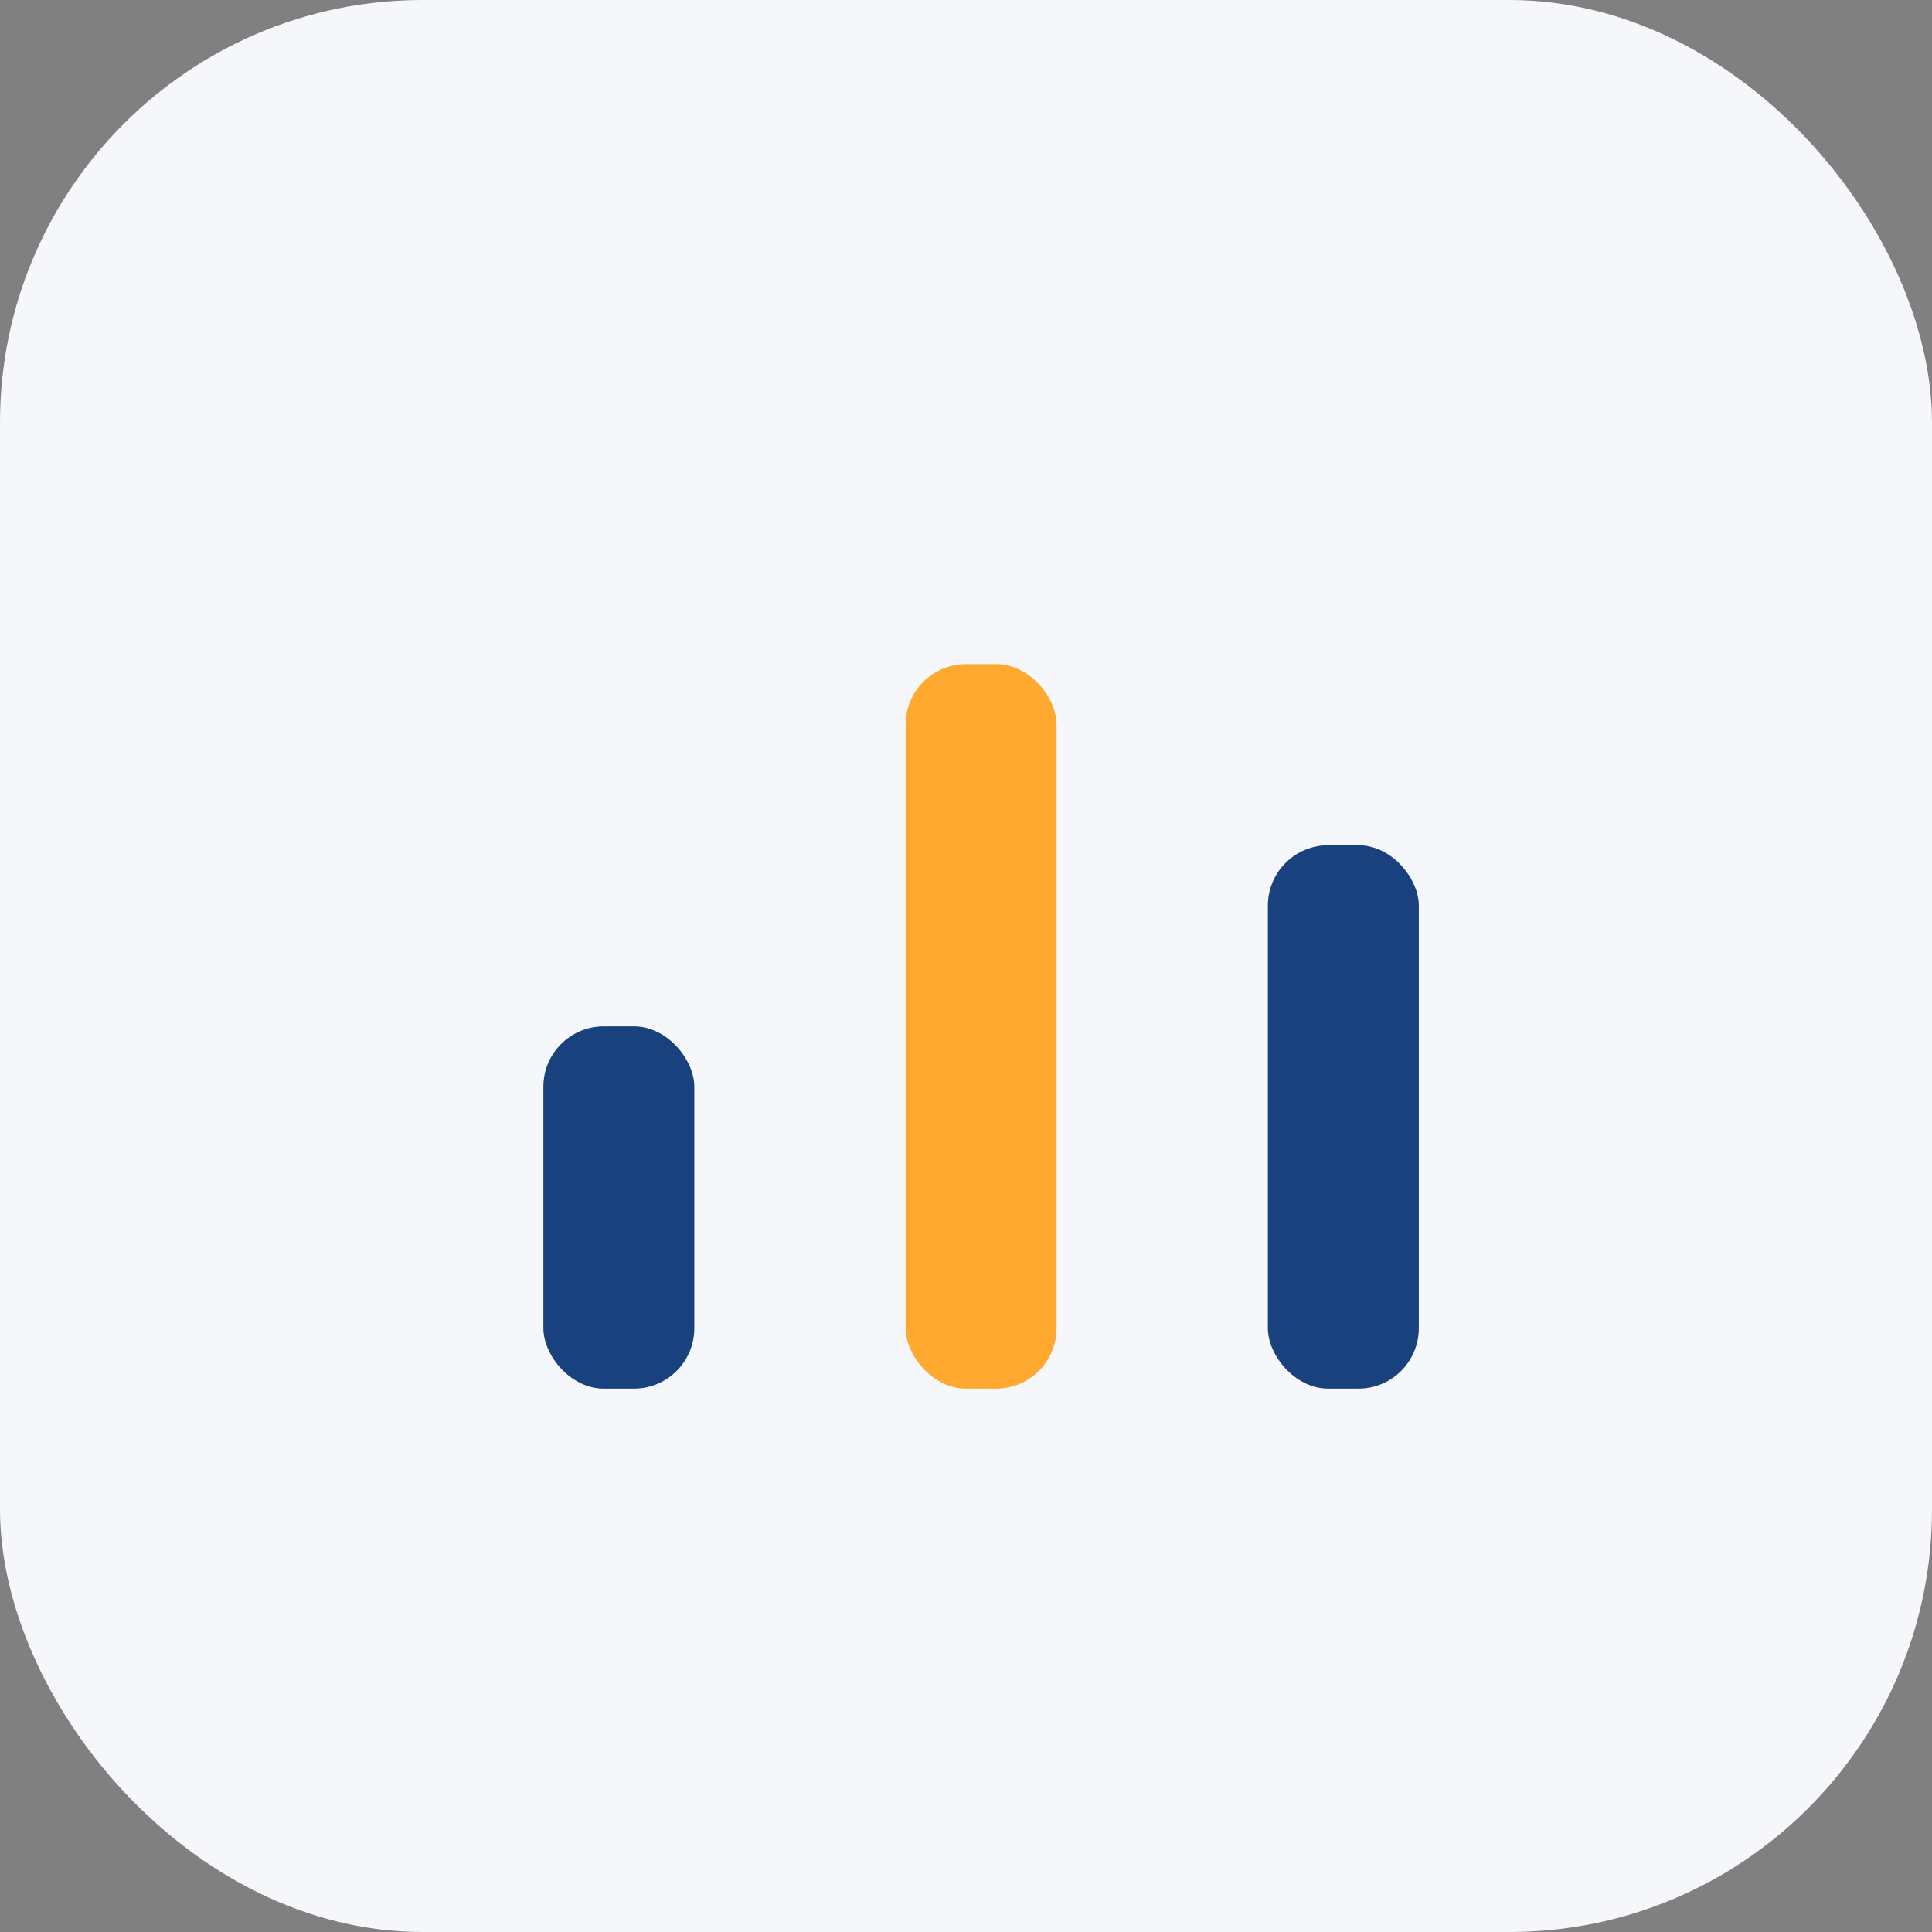
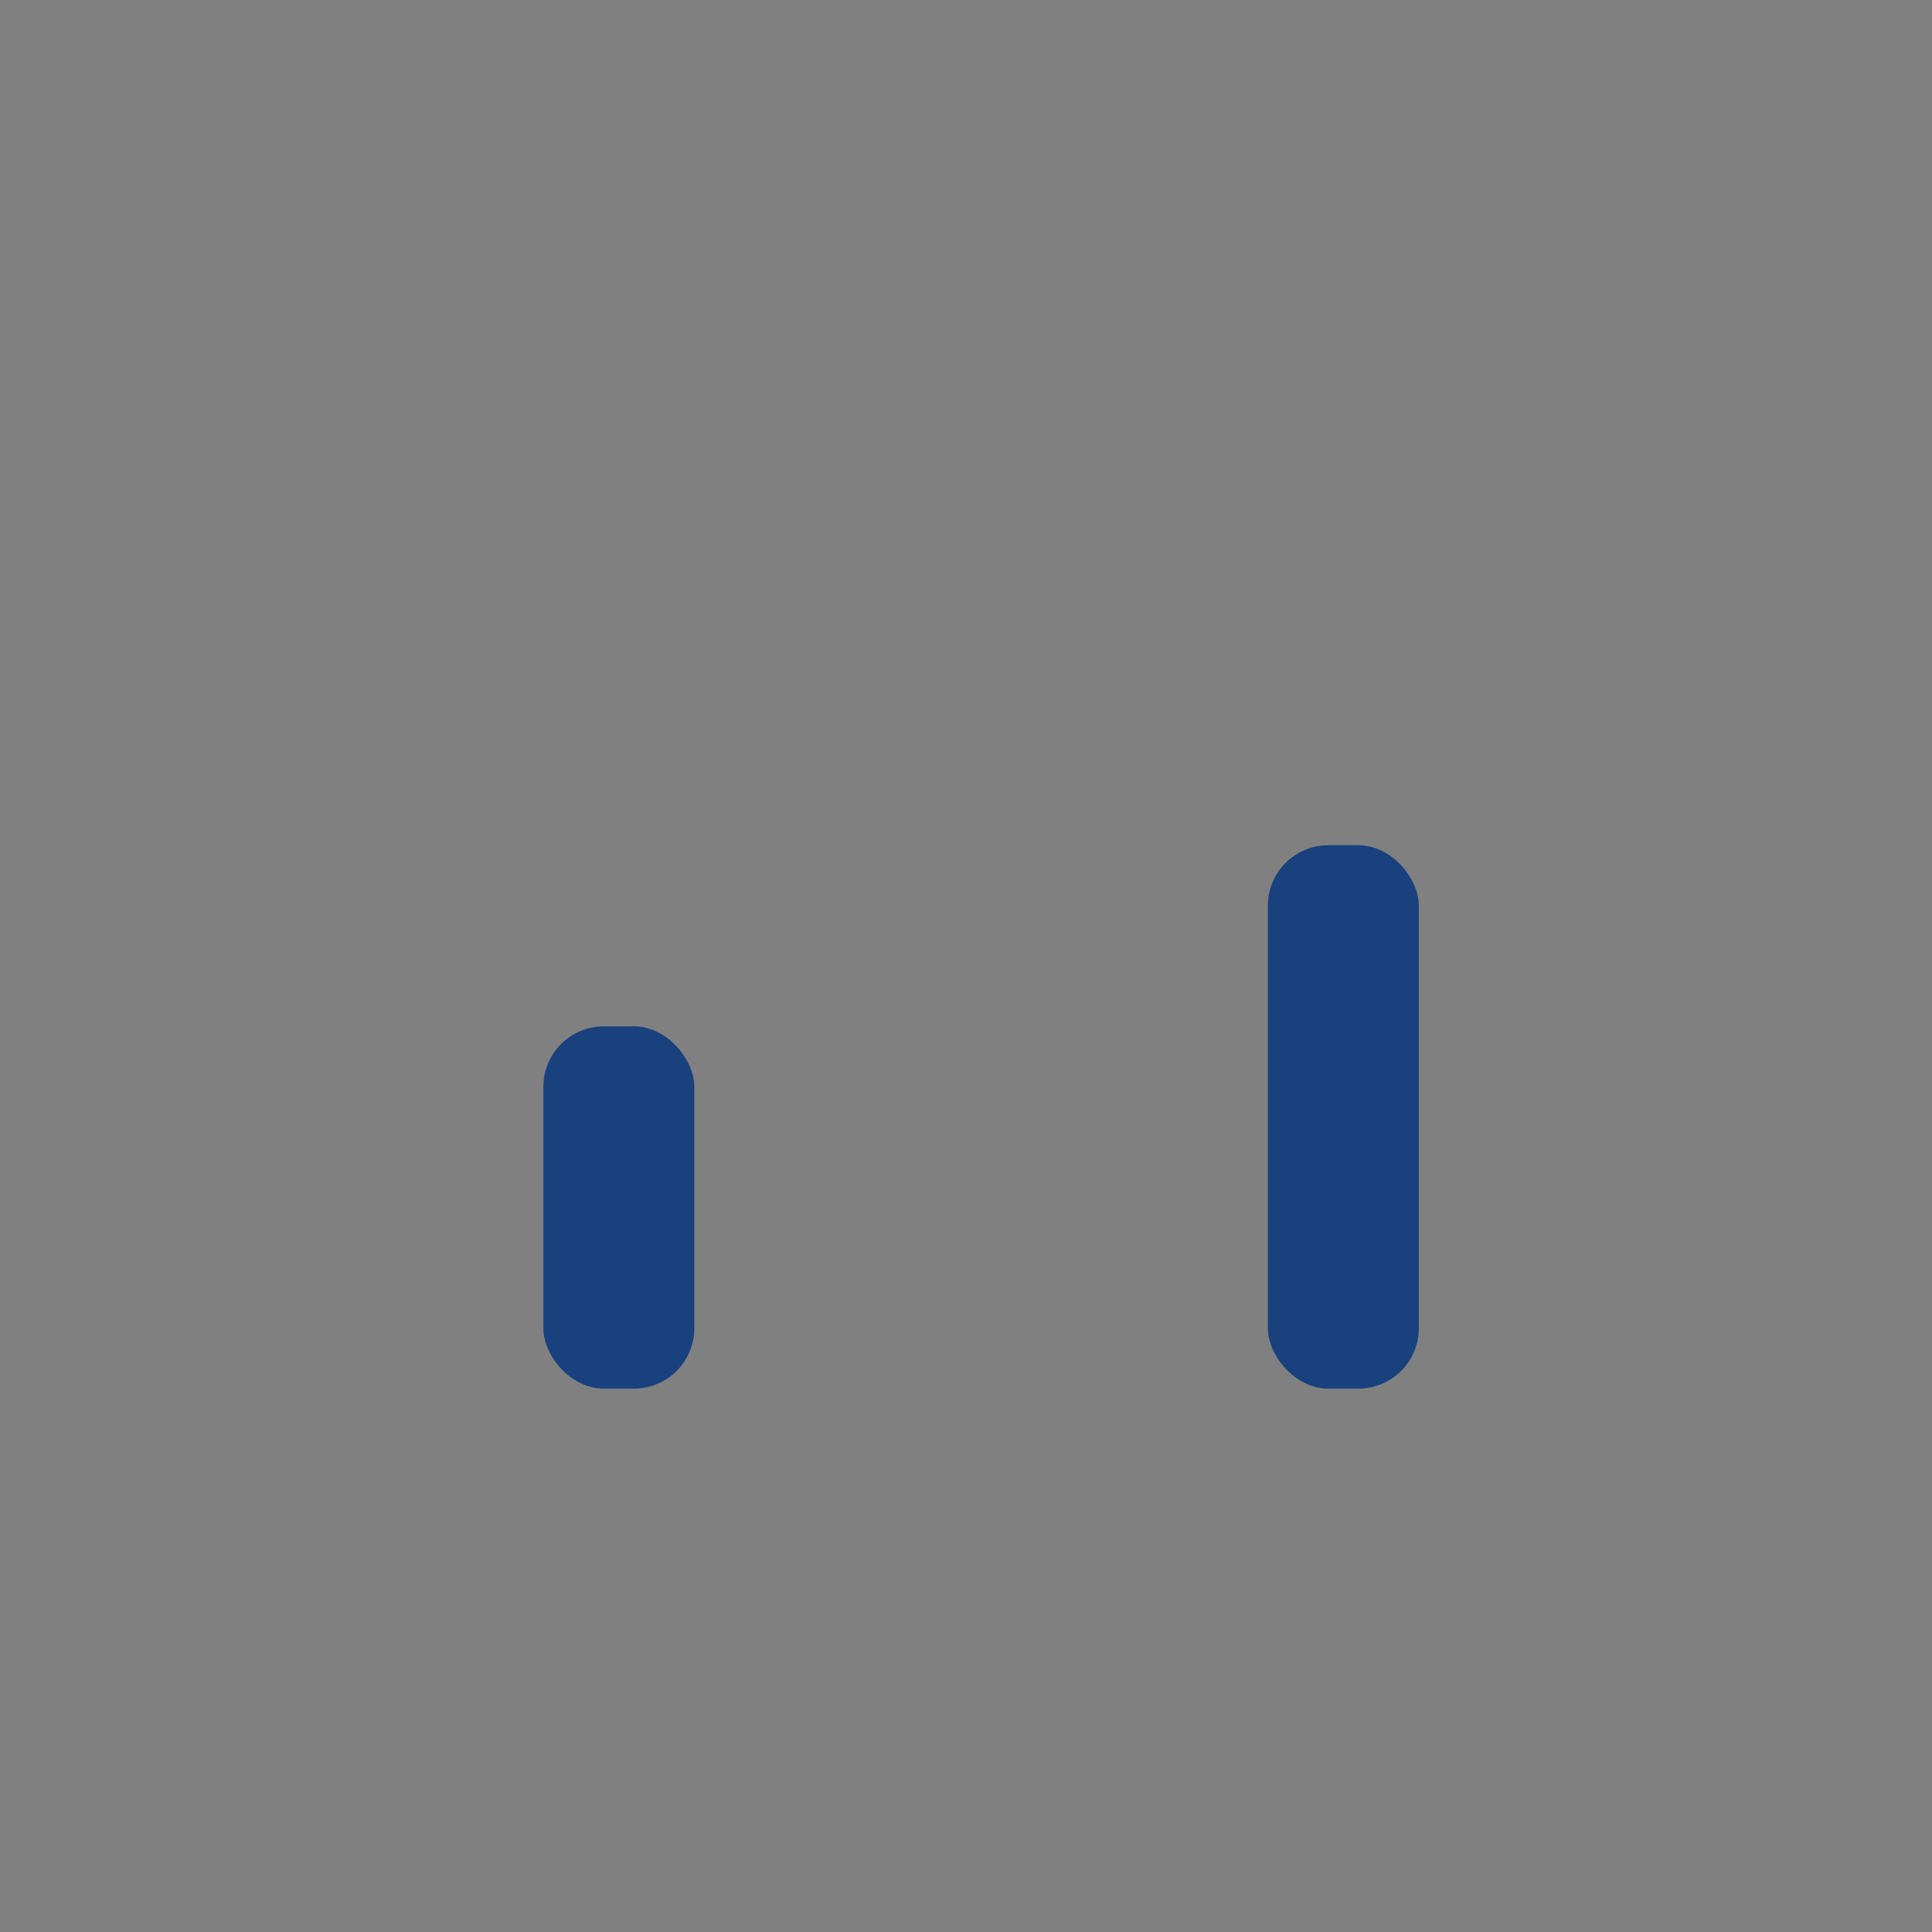
<svg xmlns="http://www.w3.org/2000/svg" width="32" height="32" viewBox="0 0 32 32">
  <rect x="0" y="0" width="32" height="32" fill="#808080" stroke="none" />
-   <rect width="32" height="32" rx="7" fill="#F5F7FB" />
  <rect x="9" y="17" width="2.5" height="6" rx="1" fill="#18417E" />
-   <rect x="15" y="11" width="2.5" height="12" rx="1" fill="#FFA930" />
  <rect x="21" y="14" width="2.5" height="9" rx="1" fill="#18417E" />
</svg>